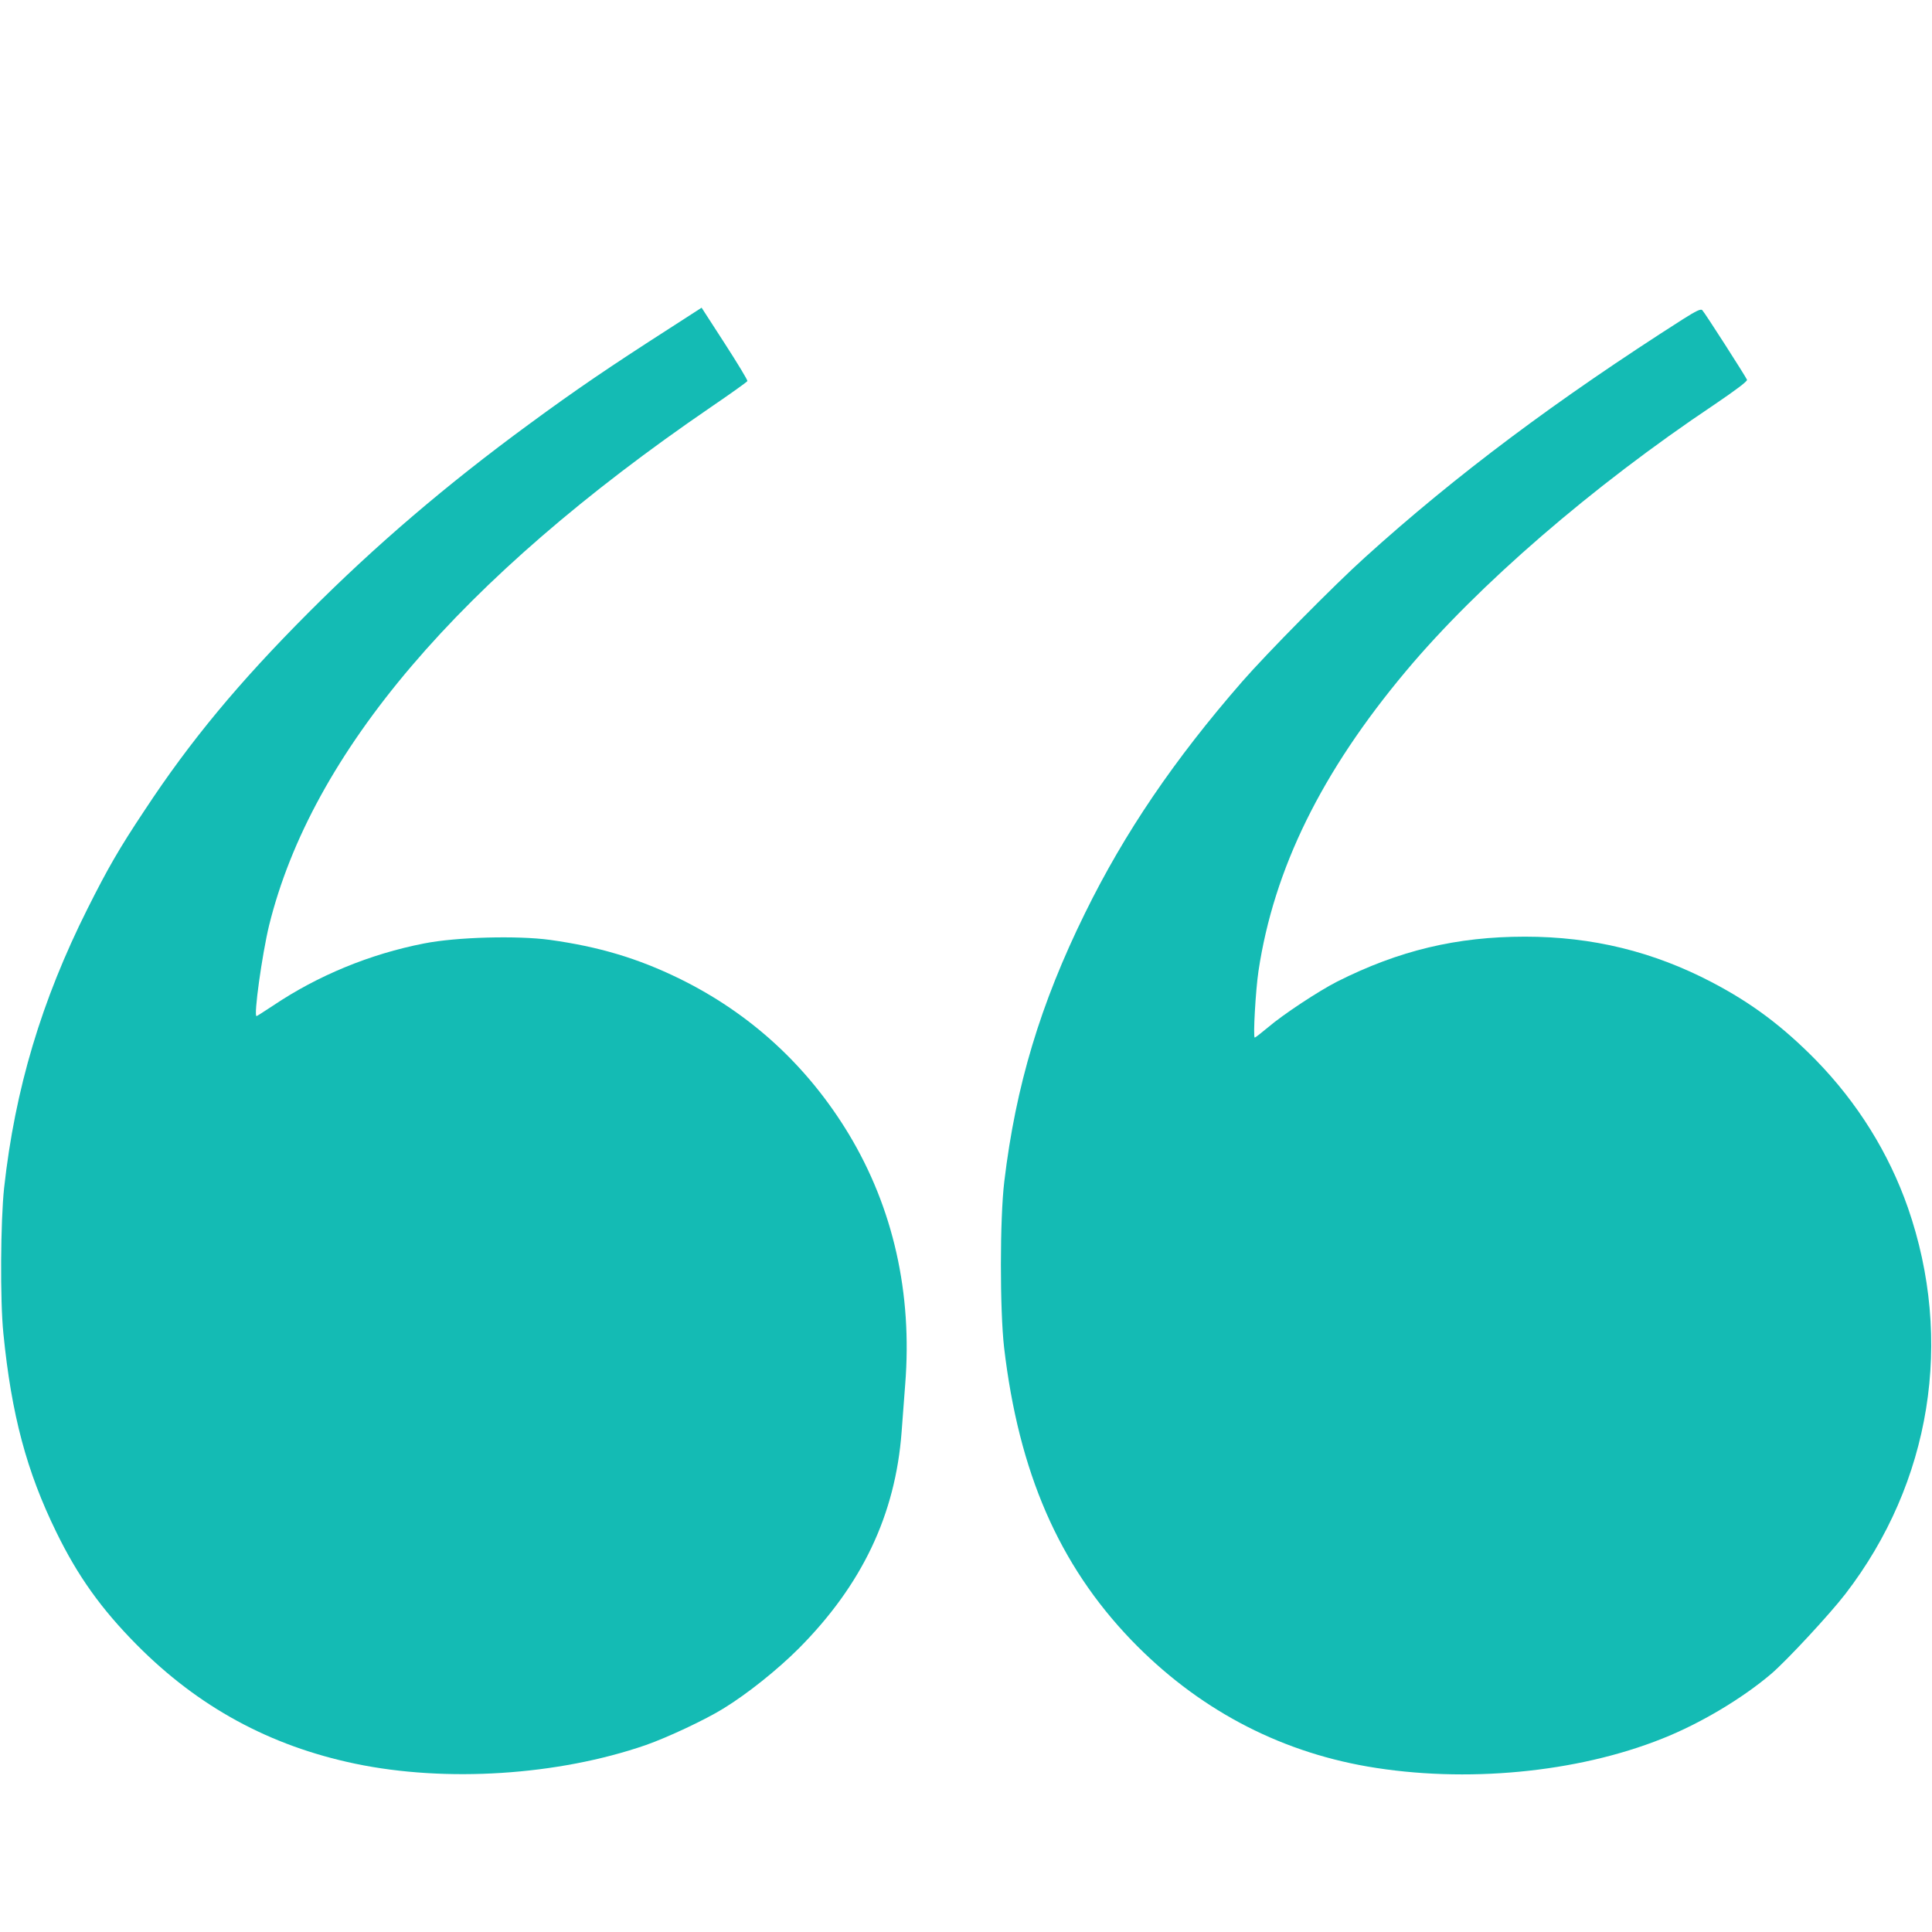
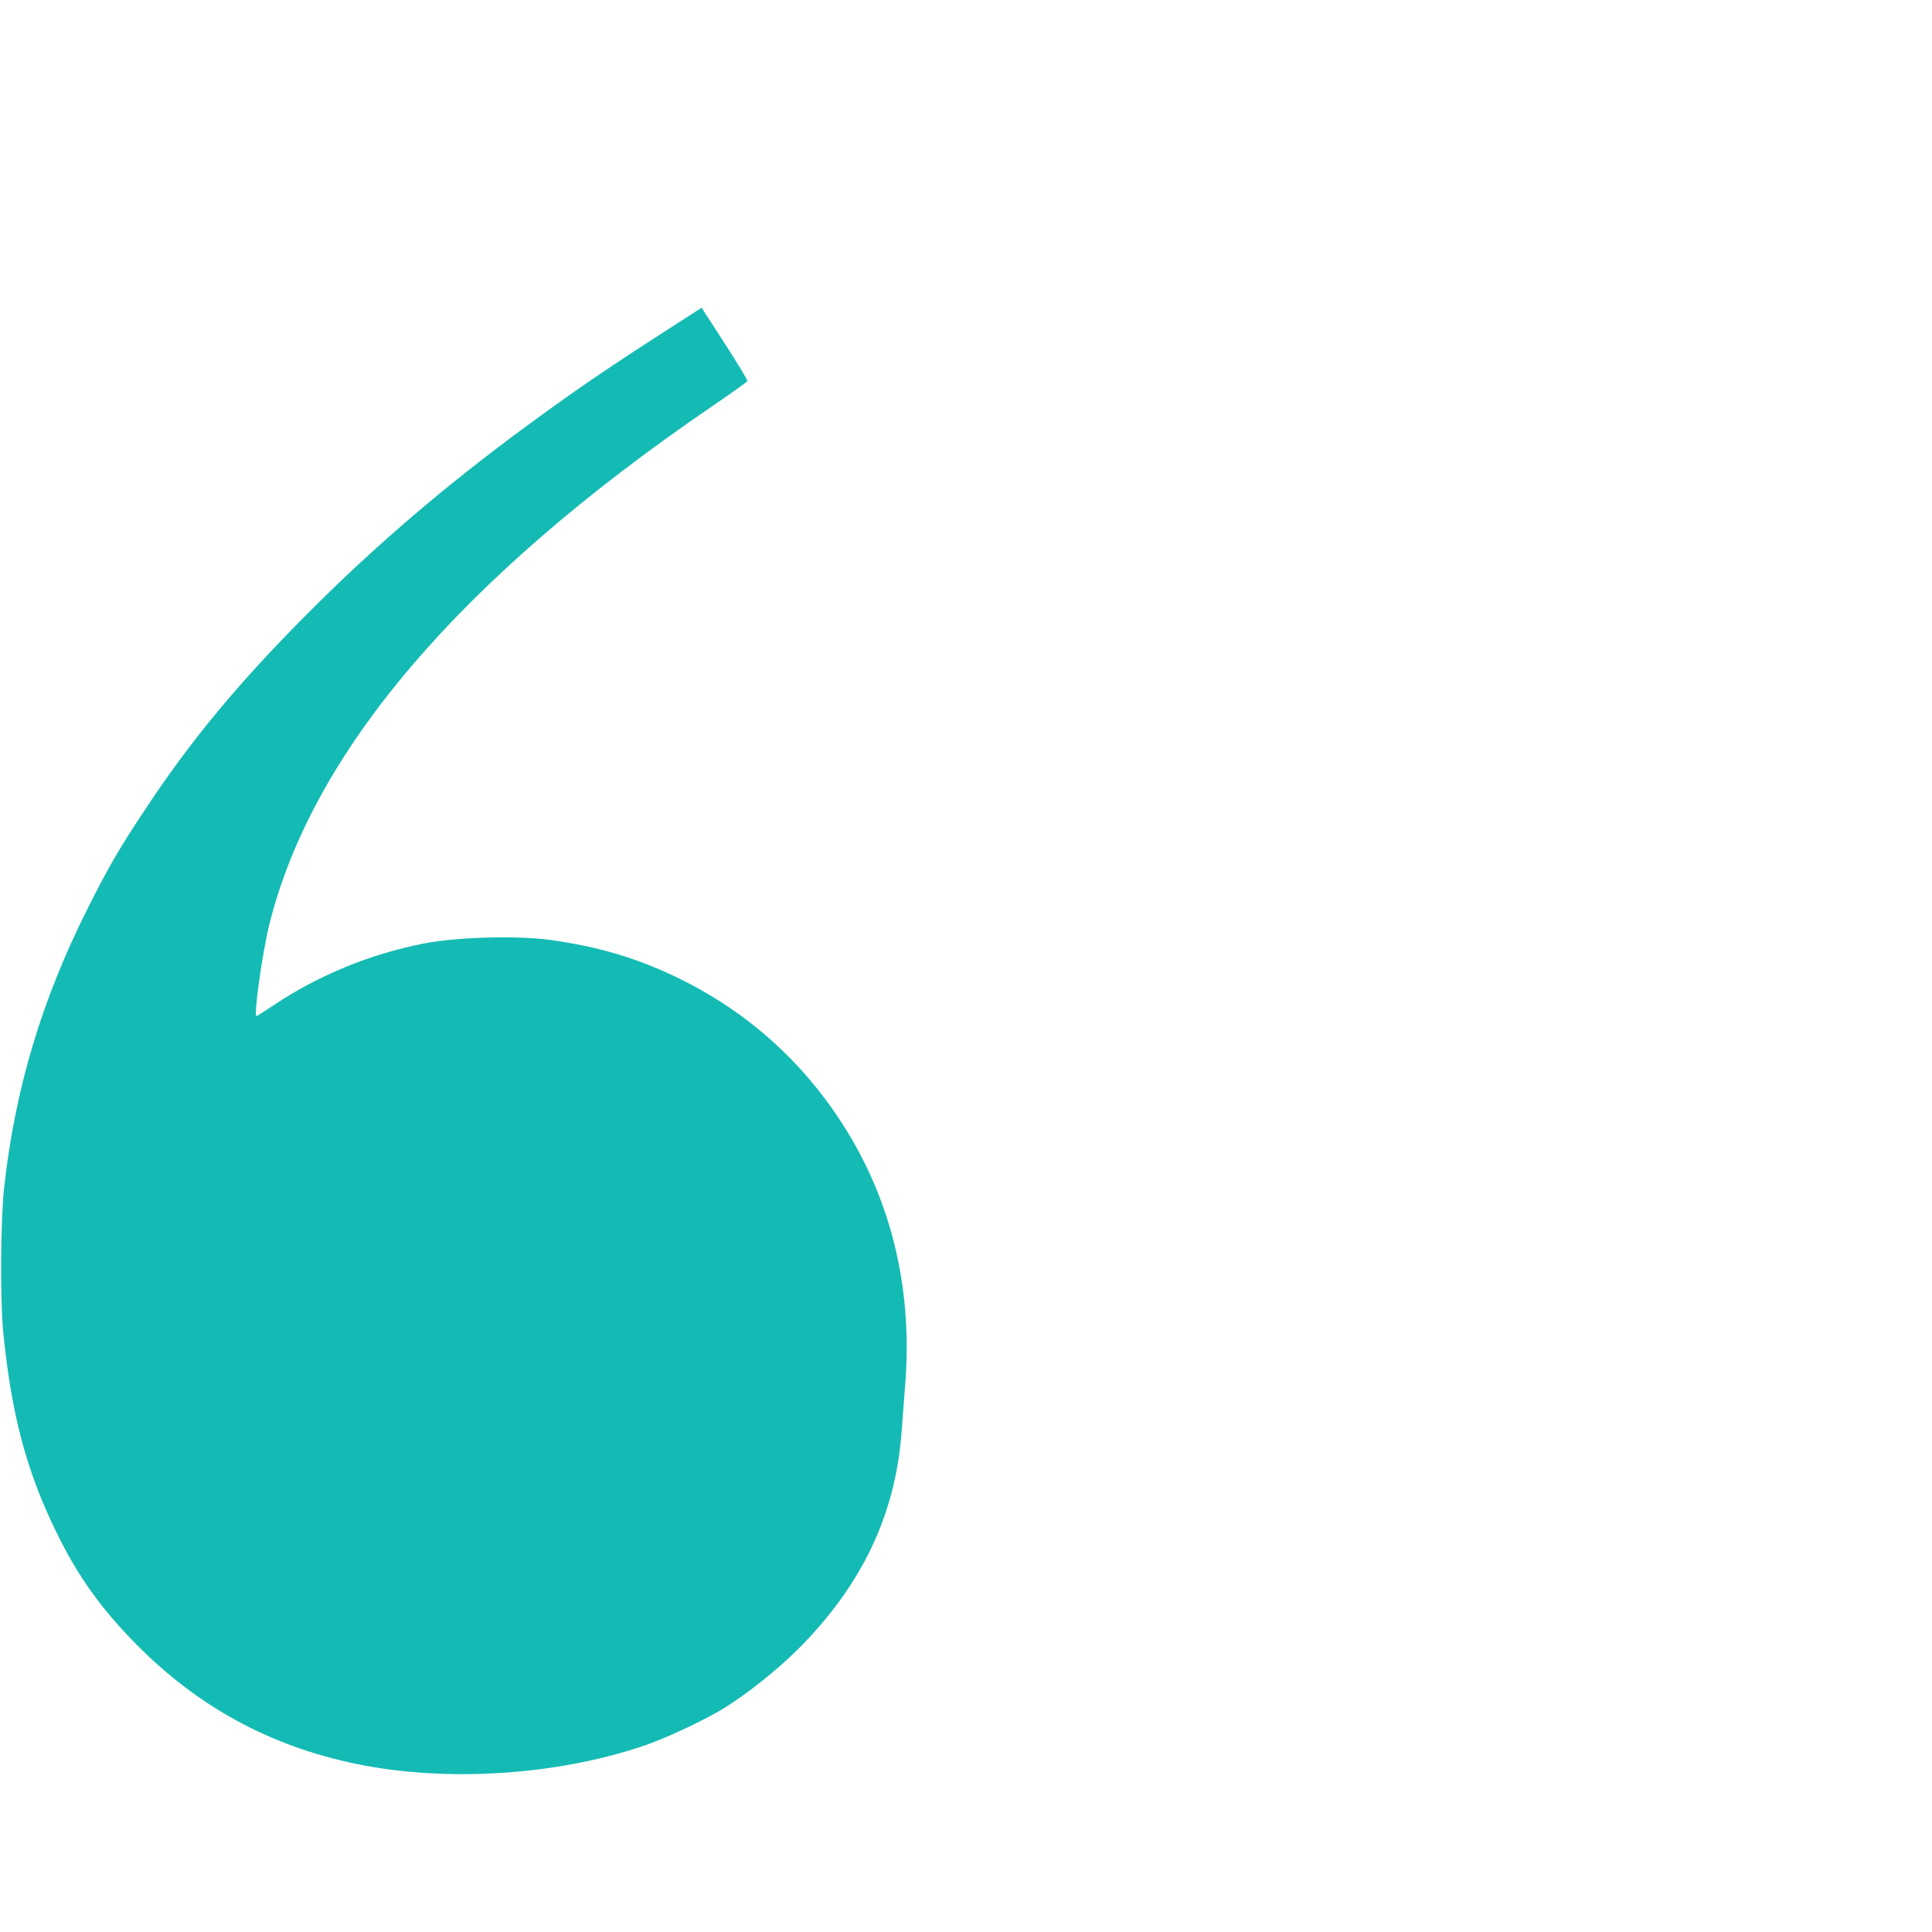
<svg xmlns="http://www.w3.org/2000/svg" width="121" height="121" viewBox="0 0 121 121" fill="none">
  <path d="M41.891 20.593C38.193 22.968 36.109 24.38 33.107 26.587C27.942 30.374 23.528 34.15 19.326 38.362C14.957 42.743 11.921 46.395 9.053 50.754C7.45 53.162 6.745 54.395 5.479 56.916C2.599 62.663 0.941 68.198 0.258 74.393C0.034 76.477 5.18035e-06 81.474 0.213 83.524C0.717 88.6 1.669 92.162 3.529 95.96C4.874 98.717 6.341 100.767 8.571 103.019C12.425 106.907 16.895 109.338 22.239 110.458C27.92 111.646 34.933 111.198 40.445 109.293C41.79 108.822 44.165 107.713 45.319 106.996C46.798 106.089 48.68 104.587 50.025 103.243C53.991 99.254 56.075 94.874 56.467 89.686C56.534 88.824 56.635 87.49 56.691 86.718C57.15 80.992 55.94 75.648 53.162 71.032C50.574 66.752 46.988 63.459 42.518 61.274C39.919 60.008 37.499 59.291 34.451 58.865C32.39 58.585 28.581 58.686 26.553 59.089C23.169 59.75 19.909 61.095 17.108 62.977C16.559 63.335 16.1 63.638 16.066 63.638C15.876 63.638 16.413 59.784 16.85 57.969C19.528 47.124 28.771 36.267 44.535 25.489C45.767 24.649 46.787 23.921 46.809 23.865C46.831 23.809 46.193 22.756 45.397 21.523L43.941 19.271L41.891 20.593Z" fill="#14BBB4" />
-   <path d="M105.427 19.976C97.517 25.018 91.176 29.757 85.484 34.911C83.602 36.602 79.3 40.961 77.799 42.686C73.541 47.571 70.427 52.153 67.951 57.195C65.161 62.864 63.615 67.995 62.898 74.001C62.617 76.331 62.617 82.022 62.886 84.397C63.805 92.218 66.315 97.988 70.841 102.704C74.942 106.962 79.961 109.651 85.652 110.637C91.769 111.69 98.749 111.029 104.105 108.889C106.48 107.948 109.113 106.379 110.928 104.833C111.891 104.015 114.603 101.091 115.577 99.825C120.944 92.856 122.378 83.938 119.487 75.625C118.289 72.208 116.339 69.071 113.729 66.393C111.656 64.287 109.74 62.842 107.219 61.52C103.533 59.593 99.735 58.663 95.512 58.663C91.232 58.663 87.624 59.525 83.748 61.475C82.605 62.057 80.353 63.536 79.401 64.354C78.986 64.701 78.628 64.981 78.583 64.981C78.471 64.981 78.639 62.013 78.818 60.814C79.782 54.416 82.762 48.344 88.061 42.025C92.576 36.636 99.713 30.463 107.365 25.343C108.721 24.424 109.449 23.875 109.415 23.785C109.326 23.573 106.771 19.584 106.614 19.427C106.525 19.326 106.222 19.472 105.427 19.976Z" fill="#14BBB4" />
</svg>